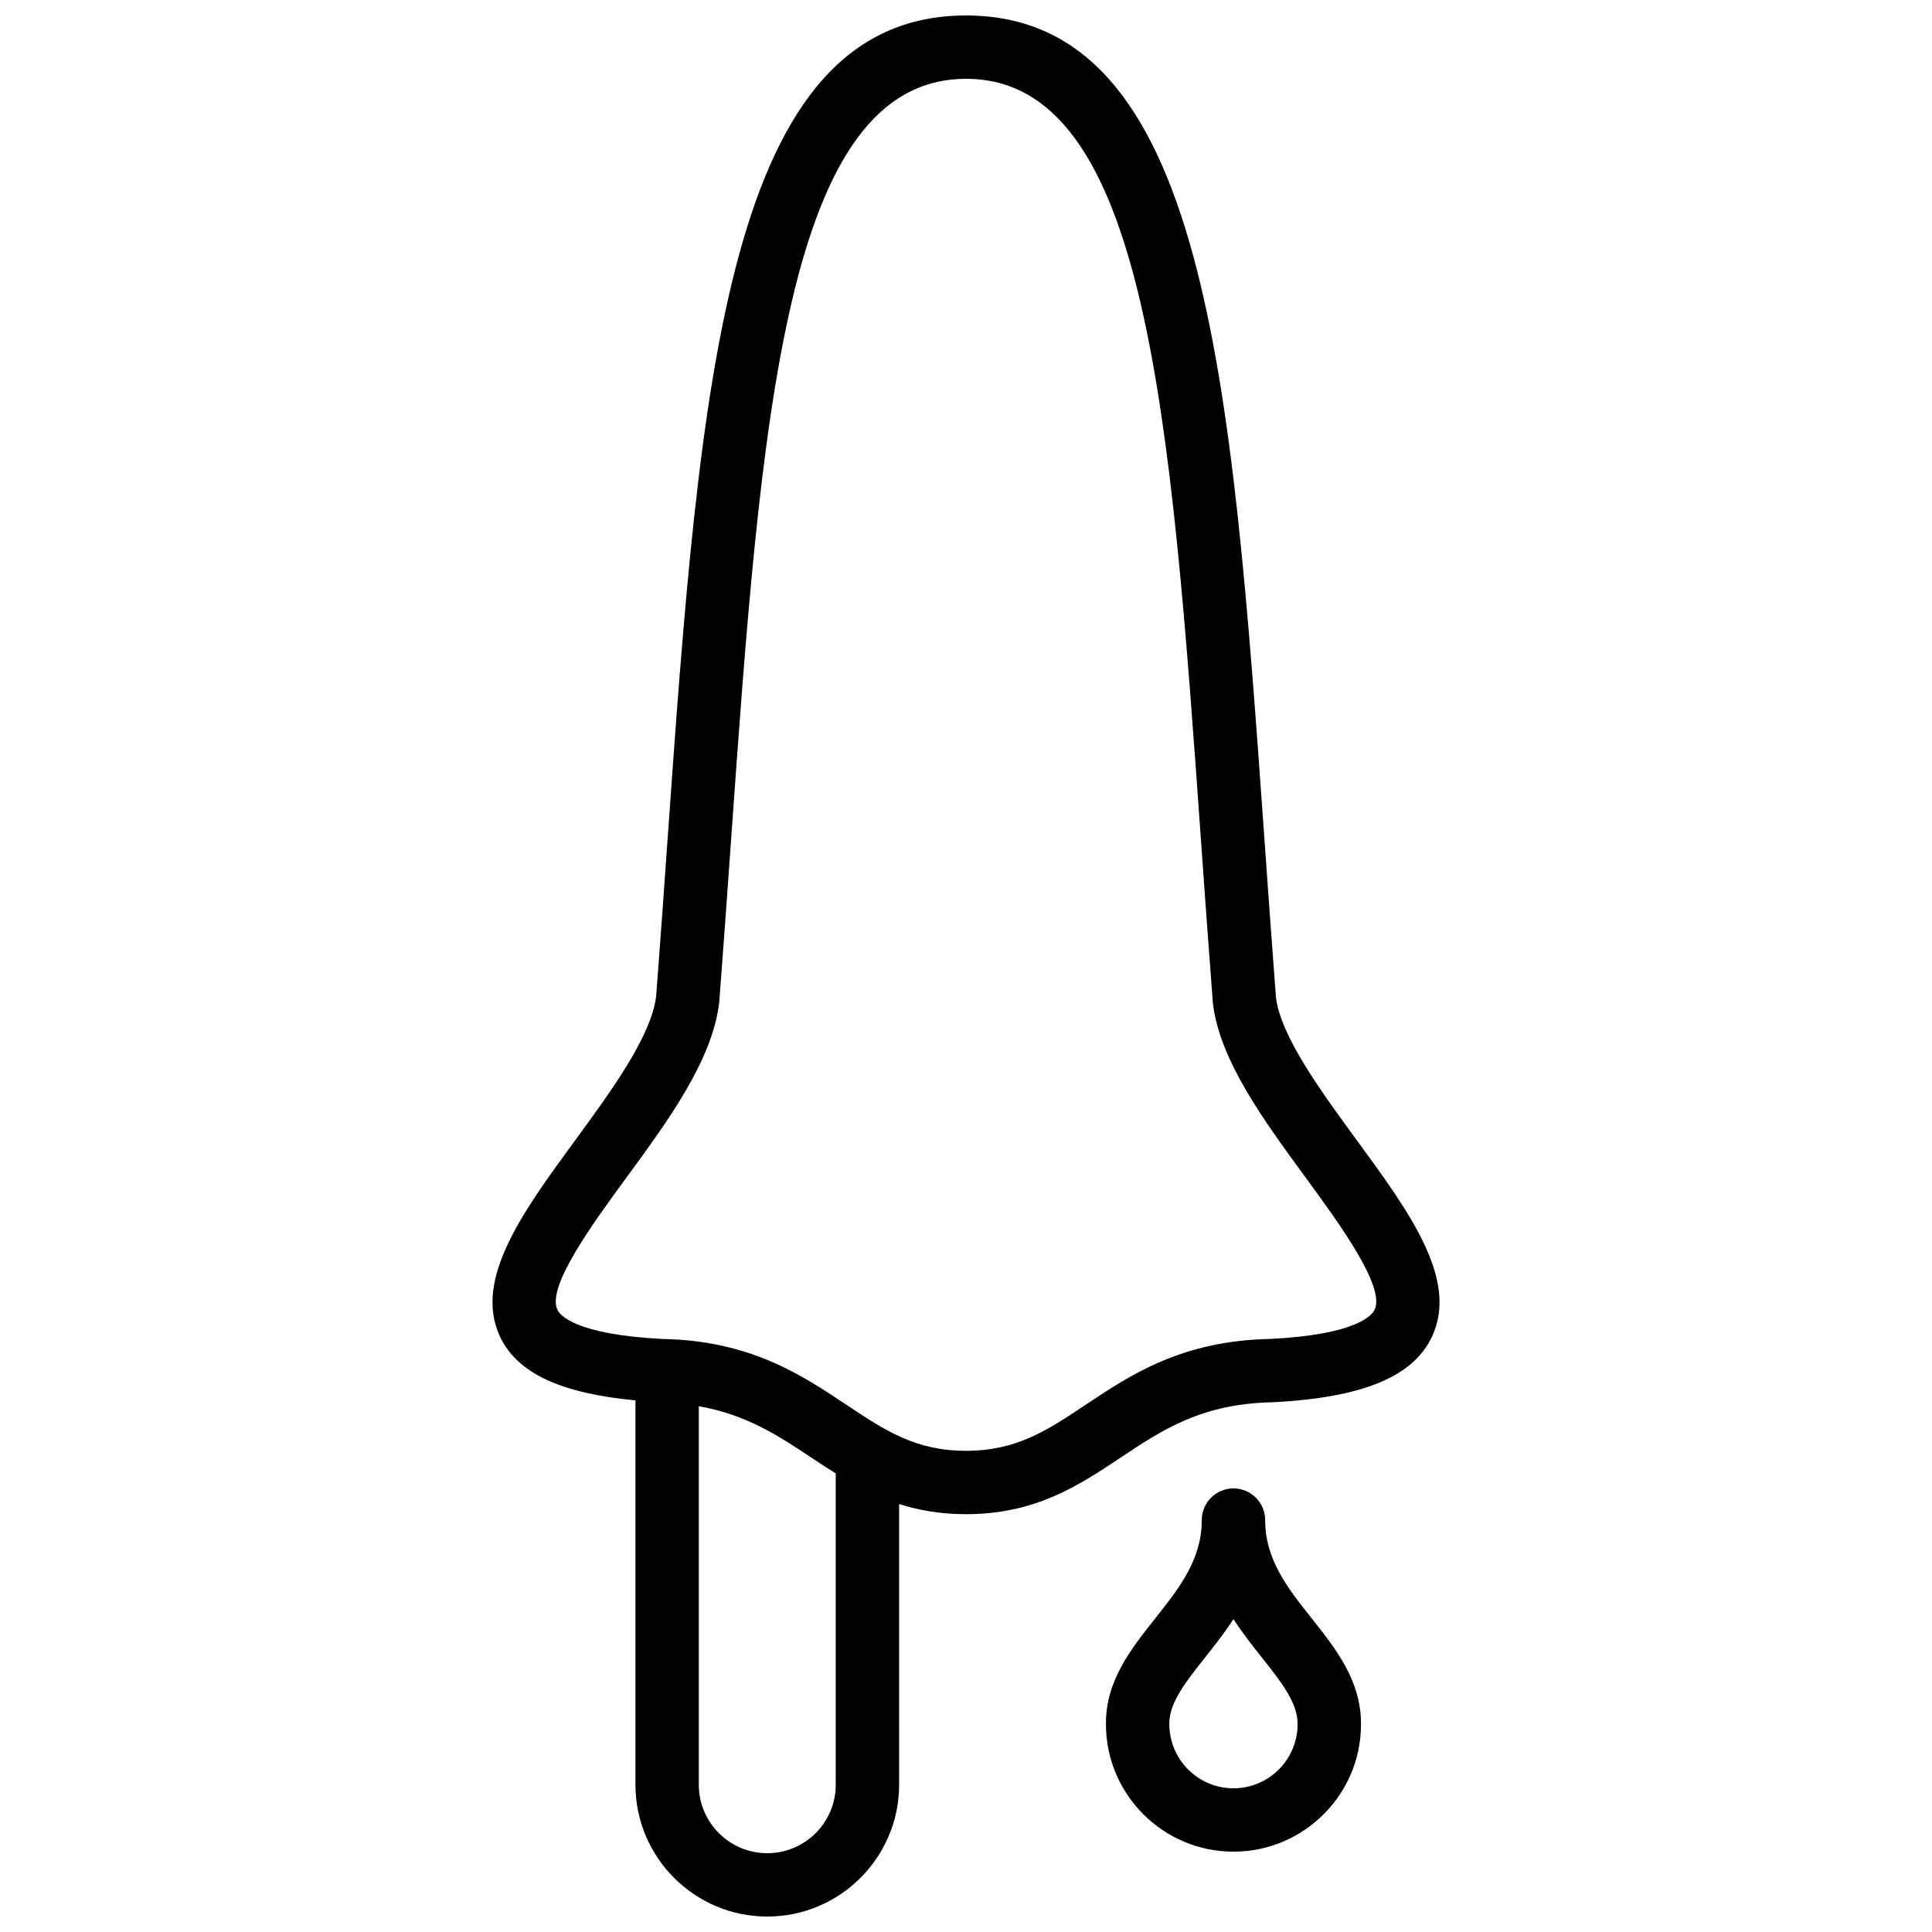
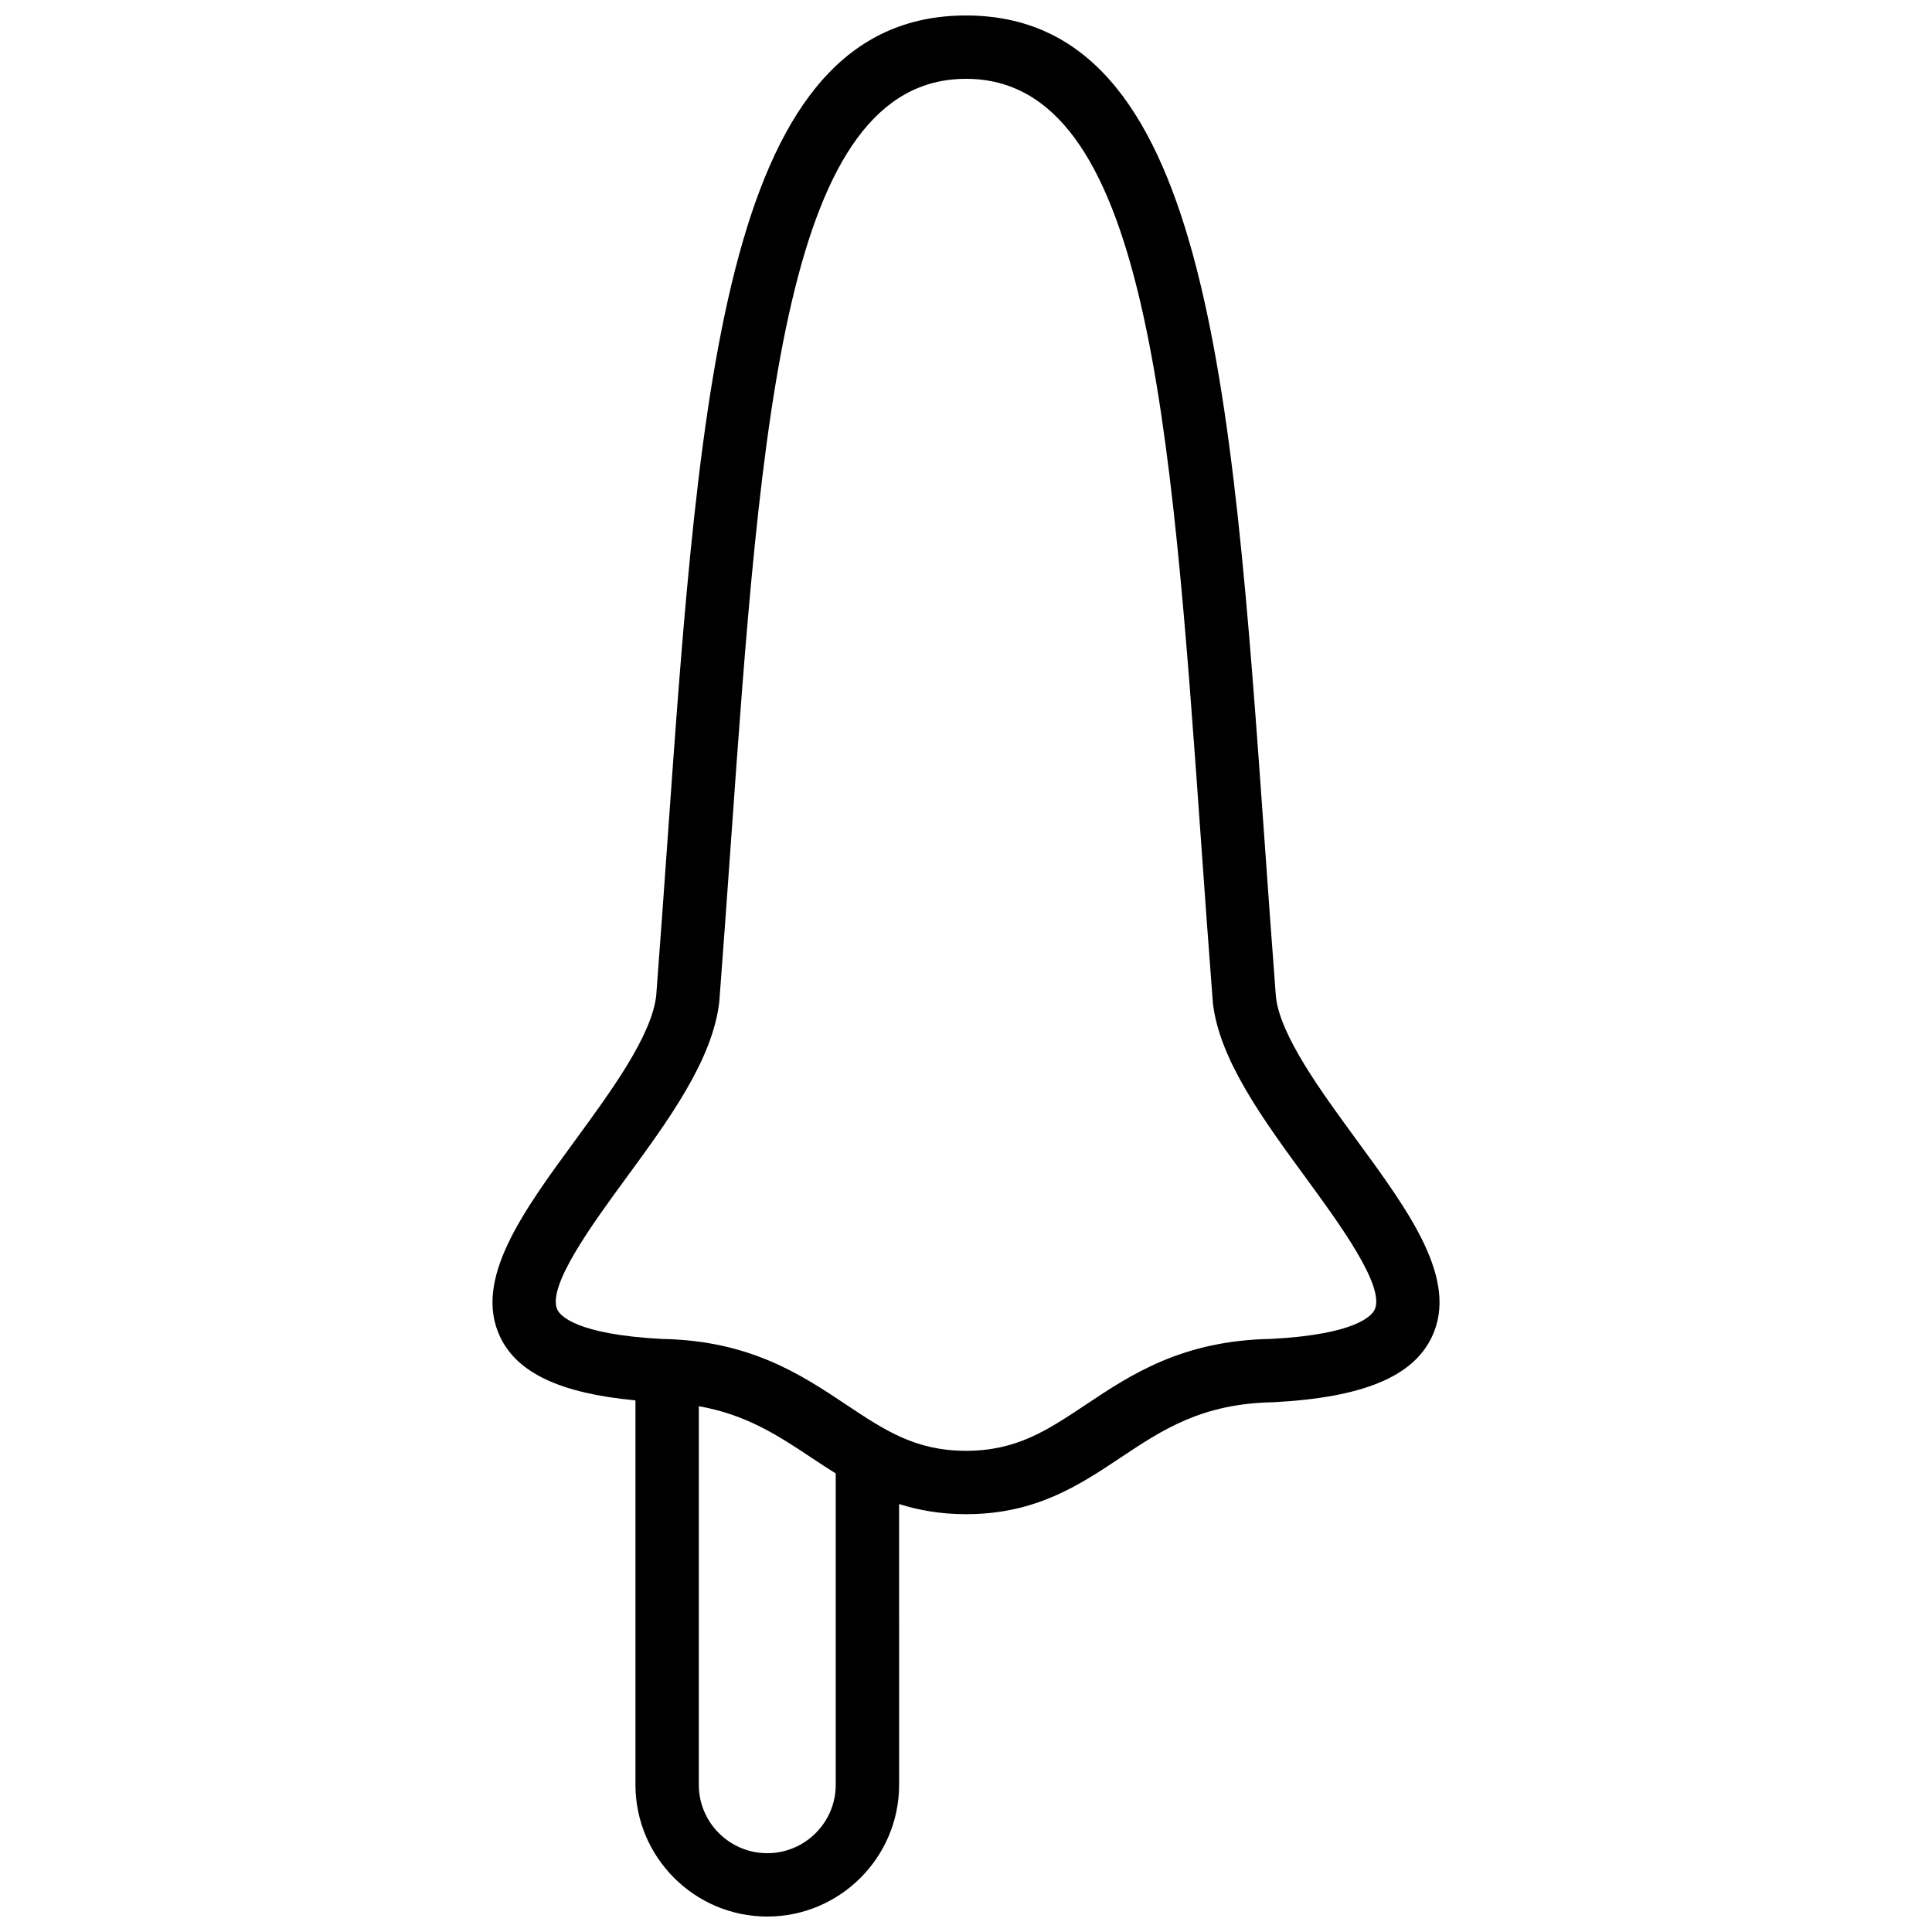
<svg xmlns="http://www.w3.org/2000/svg" width="800px" height="800px" version="1.1" viewBox="144 144 512 512">
  <defs>
    <clipPath id="a">
      <path d="m274 148.09h252v503.81h-252z" />
    </clipPath>
  </defs>
  <g clip-path="url(#a)">
    <path d="m503.57 446.18c-9.484-12.953-20.238-27.637-21.434-37.949-1.086-14.191-2.078-28.137-3.039-41.73-8.664-122.02-15.496-218.4-79.094-218.4-63.605 0-70.441 96.383-79.094 218.41-0.961 13.59-1.953 27.531-3.012 41.402-1.227 10.629-11.98 25.312-21.461 38.266-13.926 19.016-27.078 36.98-19.895 52.121 4.547 9.574 16 14.945 35.859 16.816v101.86c0 19.258 15.676 34.93 34.938 34.93 19.262 0 34.938-15.676 34.938-34.93l-0.004-74.391c5.199 1.652 10.996 2.688 17.727 2.688 18.469 0 29.941-7.641 41.043-15.035 11.035-7.352 21.449-14.285 40.391-14.629 23.656-1.238 37.008-6.734 42.027-17.312 7.191-15.137-5.965-33.102-19.891-52.117zm-138.09 170.8c0 10.004-8.141 18.137-18.145 18.137-10.004 0-18.145-8.133-18.145-18.137l0.004-100.32c12.496 2.199 20.969 7.734 29.766 13.59 2.137 1.422 4.305 2.84 6.516 4.227v82.508zm142.81-125.89c-0.715 1.516-4.844 6.555-27.441 7.734-23.566 0.418-37.141 9.453-49.109 17.434-10.25 6.828-18.344 12.219-31.734 12.219s-21.484-5.391-31.734-12.219c-11.973-7.977-25.543-17.012-48.824-17.422-22.883-1.191-27.016-6.231-27.73-7.746-2.894-6.09 9.336-22.789 18.273-34.992 11.242-15.344 22.863-31.219 24.625-46.578 1.09-14.223 2.082-28.195 3.051-41.82 8.031-113.31 14.379-202.81 62.336-202.81 47.953 0 54.301 89.492 62.34 202.79 0.969 13.629 1.961 27.609 3.086 42.152 1.742 15.047 13.363 30.91 24.602 46.266 8.926 12.195 21.152 28.906 18.262 34.988z" />
  </g>
-   <path d="m470.88 634.71c-18.637 0-33.793-15.16-33.793-33.793-0.094-11.438 6.594-19.871 13.059-28.027 6.348-8.004 12.336-15.562 12.336-26.047 0-4.637 3.762-8.398 8.398-8.398 4.637 0 8.398 3.762 8.398 8.398 0 10.484 5.988 18.047 12.336 26.047 6.465 8.156 13.156 16.594 13.059 28.102 0.004 18.559-15.156 33.719-33.793 33.719zm0-61.621c-2.441 3.758-5.109 7.121-7.578 10.227-5.078 6.414-9.473 11.953-9.426 17.527 0 9.449 7.625 17.074 17 17.074s17-7.625 17-17c0.051-5.648-4.344-11.184-9.426-17.602-2.457-3.106-5.129-6.473-7.57-10.227z" />
</svg>